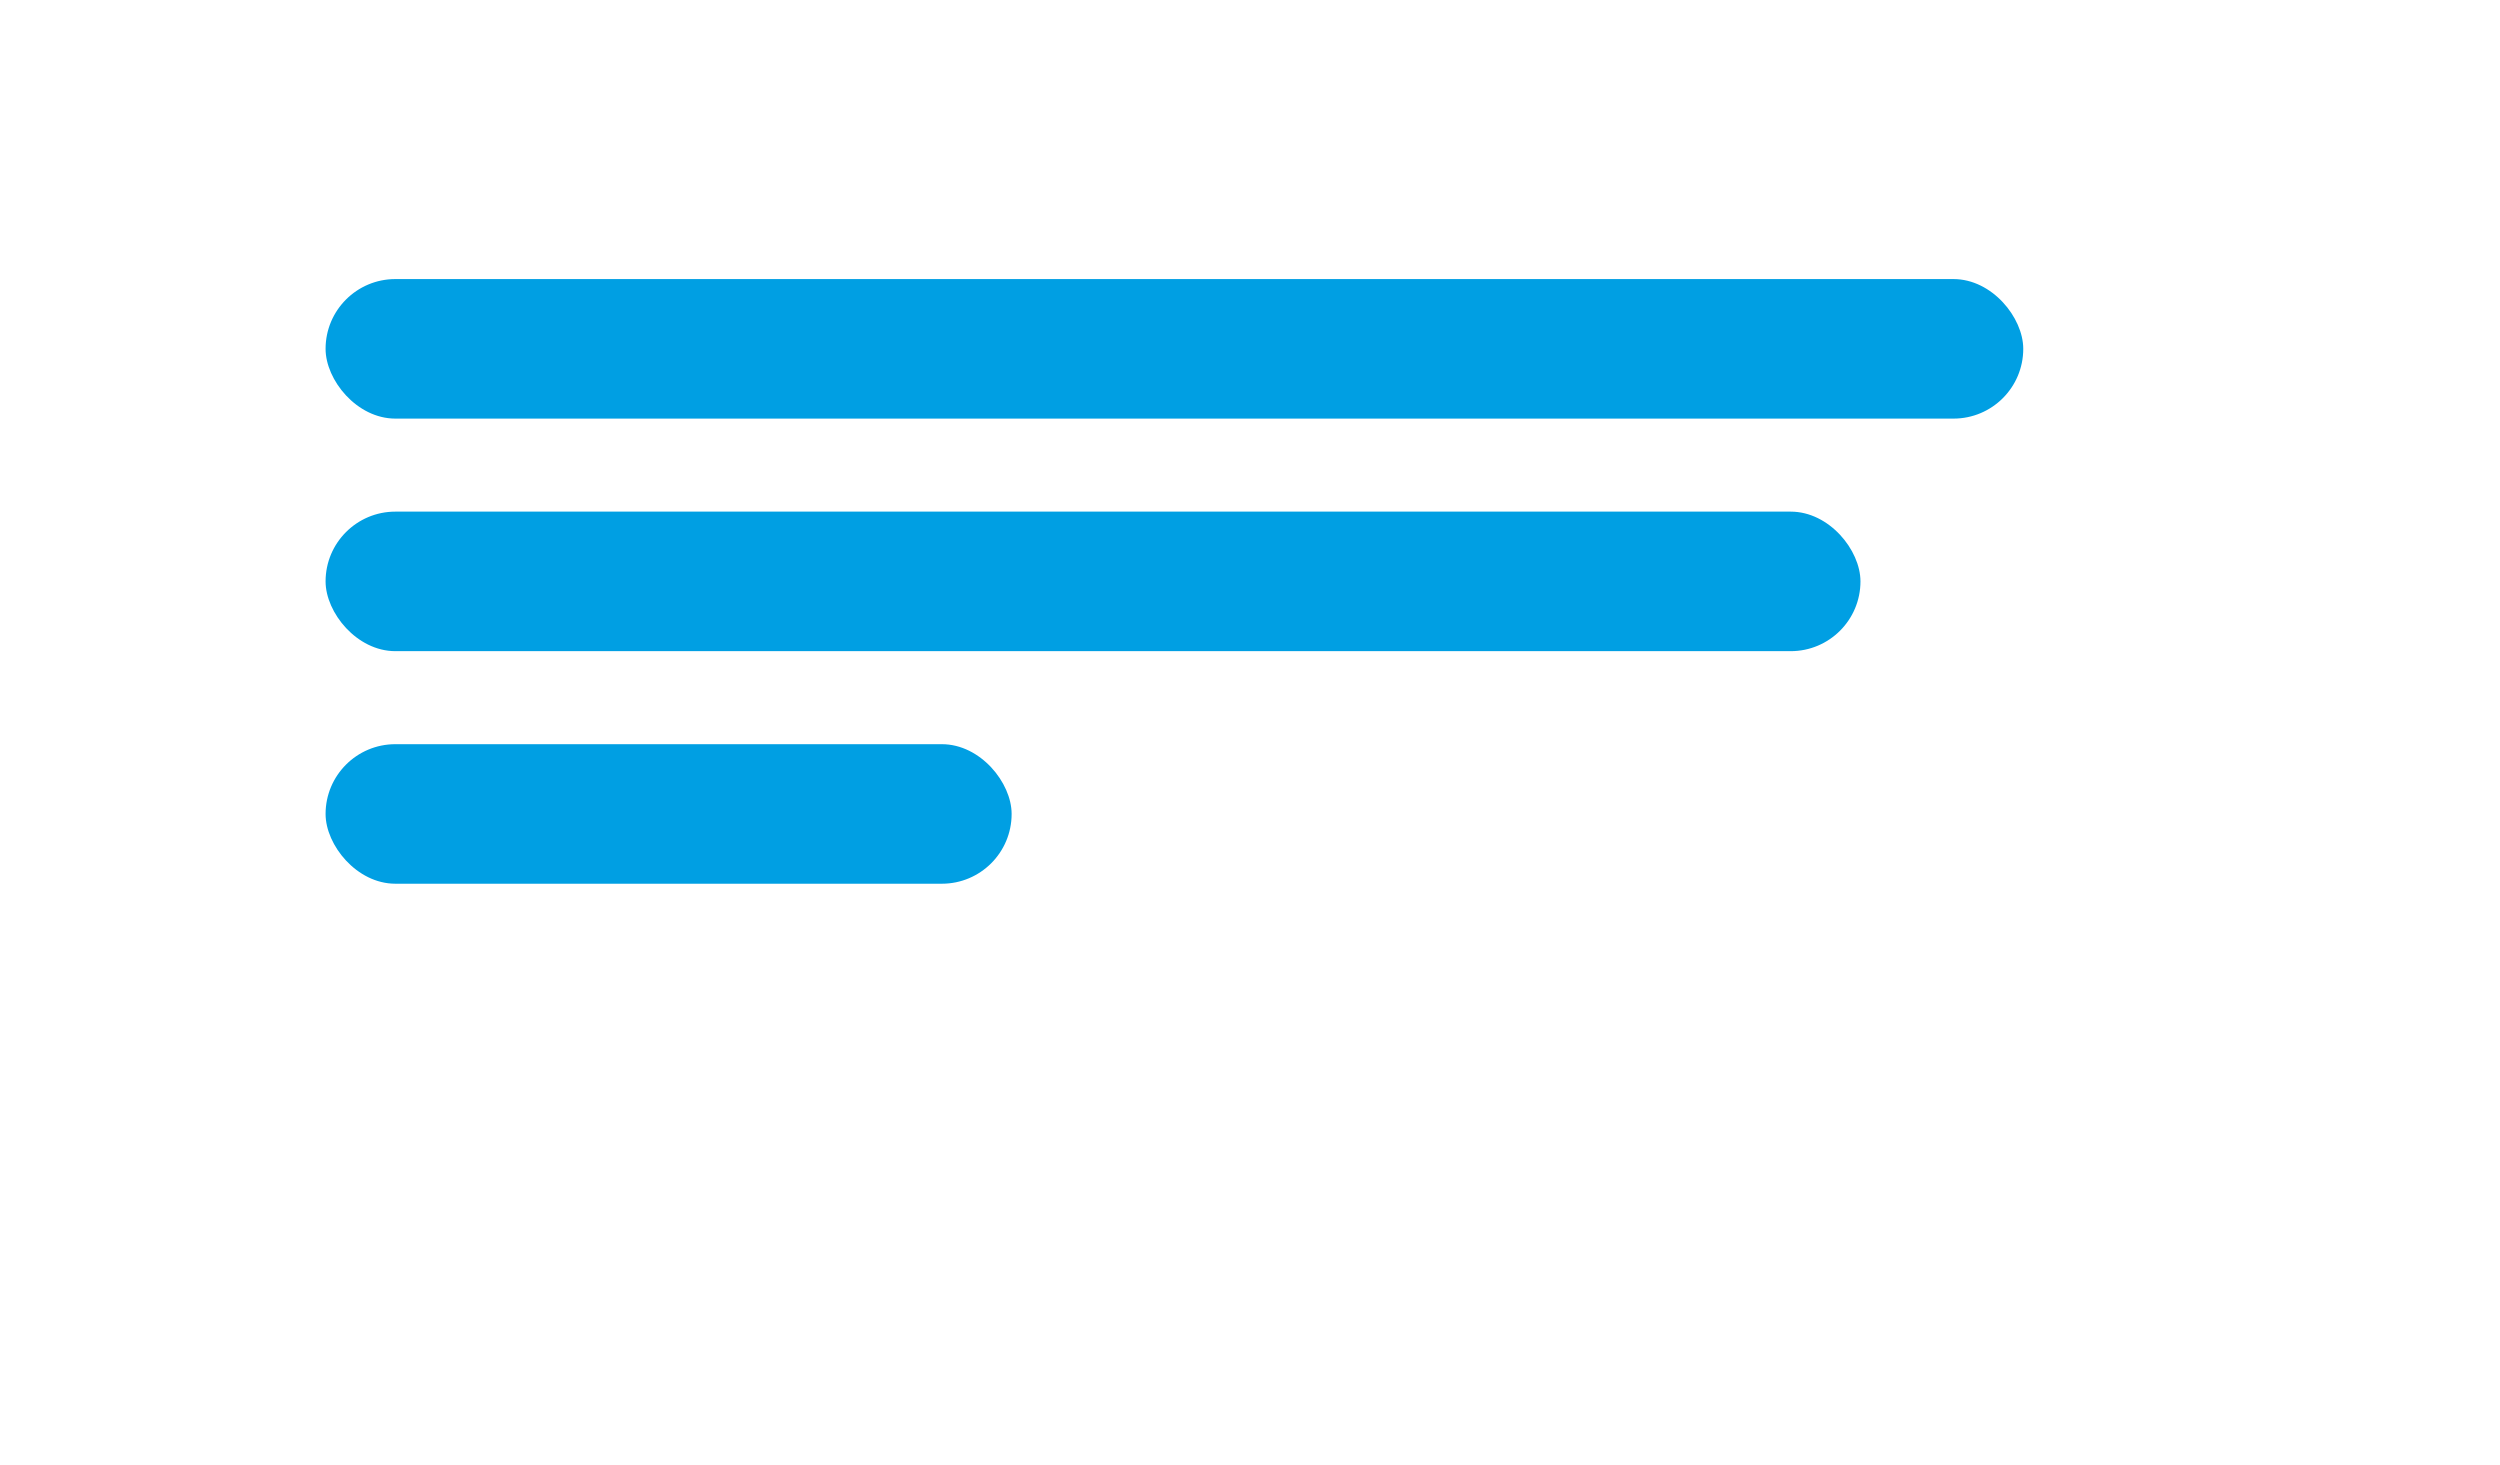
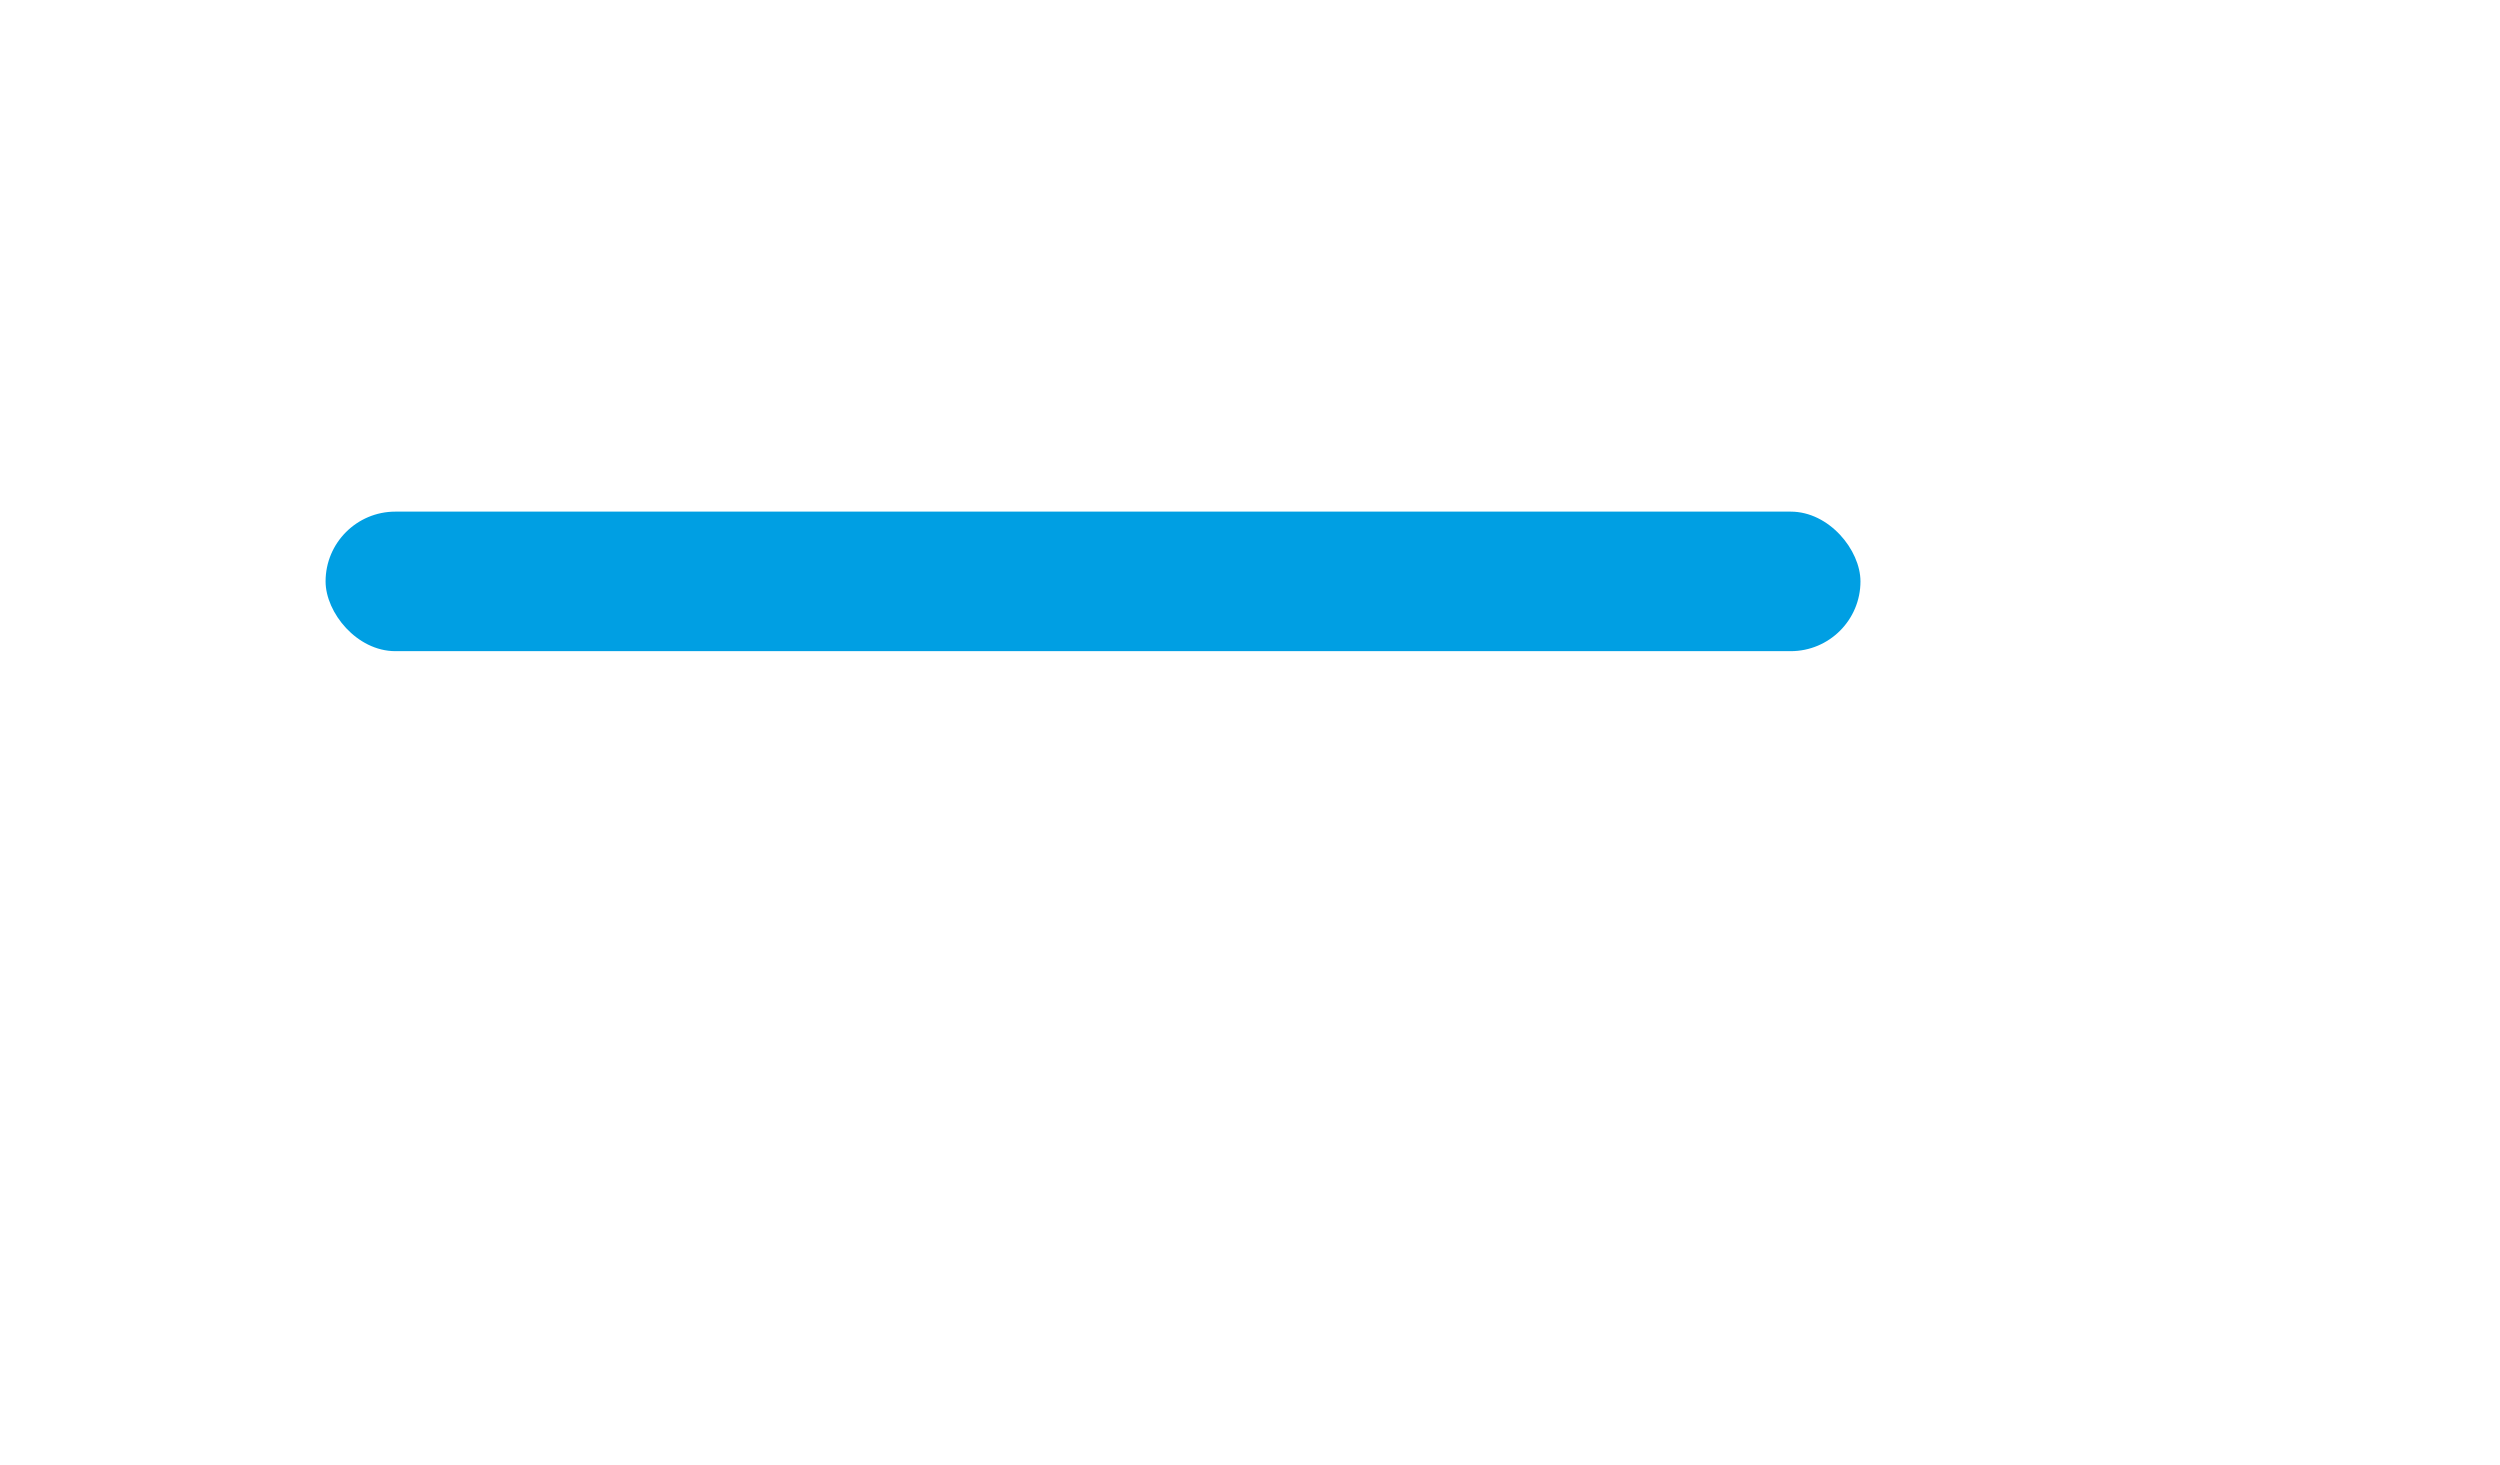
<svg xmlns="http://www.w3.org/2000/svg" width="215" height="126" viewBox="0 0 215 126" fill="none">
  <g filter="url(#filter0_d_274_756)" data-figma-bg-blur-radius="14">
-     <path fill-rule="evenodd" clip-rule="evenodd" d="M18 6C10.268 6 4 12.268 4 20V77C4 84.732 10.268 91 18 91H149.138C154.14 91 158.762 93.668 161.262 98L167.036 108C168.576 110.667 172.424 110.667 173.964 108L180.006 97.535C182.368 93.444 186.971 91.237 190.875 88.577C194.572 86.057 197 81.812 197 77V20C197 12.268 190.732 6 183 6H18Z" fill="white" />
-   </g>
-   <rect x="28" y="24" width="146" height="12" rx="6" fill="#009FE3" />
+     </g>
  <rect x="28" y="44" width="132" height="12" rx="6" fill="#009FE3" />
-   <rect x="28" y="64" width="59" height="12" rx="6" fill="#009FE3" />
  <defs>
    <filter id="filter0_d_274_756" x="-10" y="-8" width="225" height="134" filterUnits="userSpaceOnUse" color-interpolation-filters="sRGB">
      <feFlood flood-opacity="0" result="BackgroundImageFix" />
      <feColorMatrix in="SourceAlpha" type="matrix" values="0 0 0 0 0 0 0 0 0 0 0 0 0 0 0 0 0 0 127 0" result="hardAlpha" />
      <feOffset dx="7" dy="5" />
      <feGaussianBlur stdDeviation="5.5" />
      <feComposite in2="hardAlpha" operator="out" />
      <feColorMatrix type="matrix" values="0 0 0 0 0.131 0 0 0 0 0.137 0 0 0 0 0.26 0 0 0 0.17 0" />
      <feBlend mode="normal" in2="BackgroundImageFix" result="effect1_dropShadow_274_756" />
      <feBlend mode="normal" in="SourceGraphic" in2="effect1_dropShadow_274_756" result="shape" />
    </filter>
    <clipPath id="bgblur_0_274_756_clip_path" transform="translate(10 8)">
-       <path fill-rule="evenodd" clip-rule="evenodd" d="M18 6C10.268 6 4 12.268 4 20V77C4 84.732 10.268 91 18 91H149.138C154.14 91 158.762 93.668 161.262 98L167.036 108C168.576 110.667 172.424 110.667 173.964 108L180.006 97.535C182.368 93.444 186.971 91.237 190.875 88.577C194.572 86.057 197 81.812 197 77V20C197 12.268 190.732 6 183 6H18Z" />
-     </clipPath>
+       </clipPath>
  </defs>
</svg>